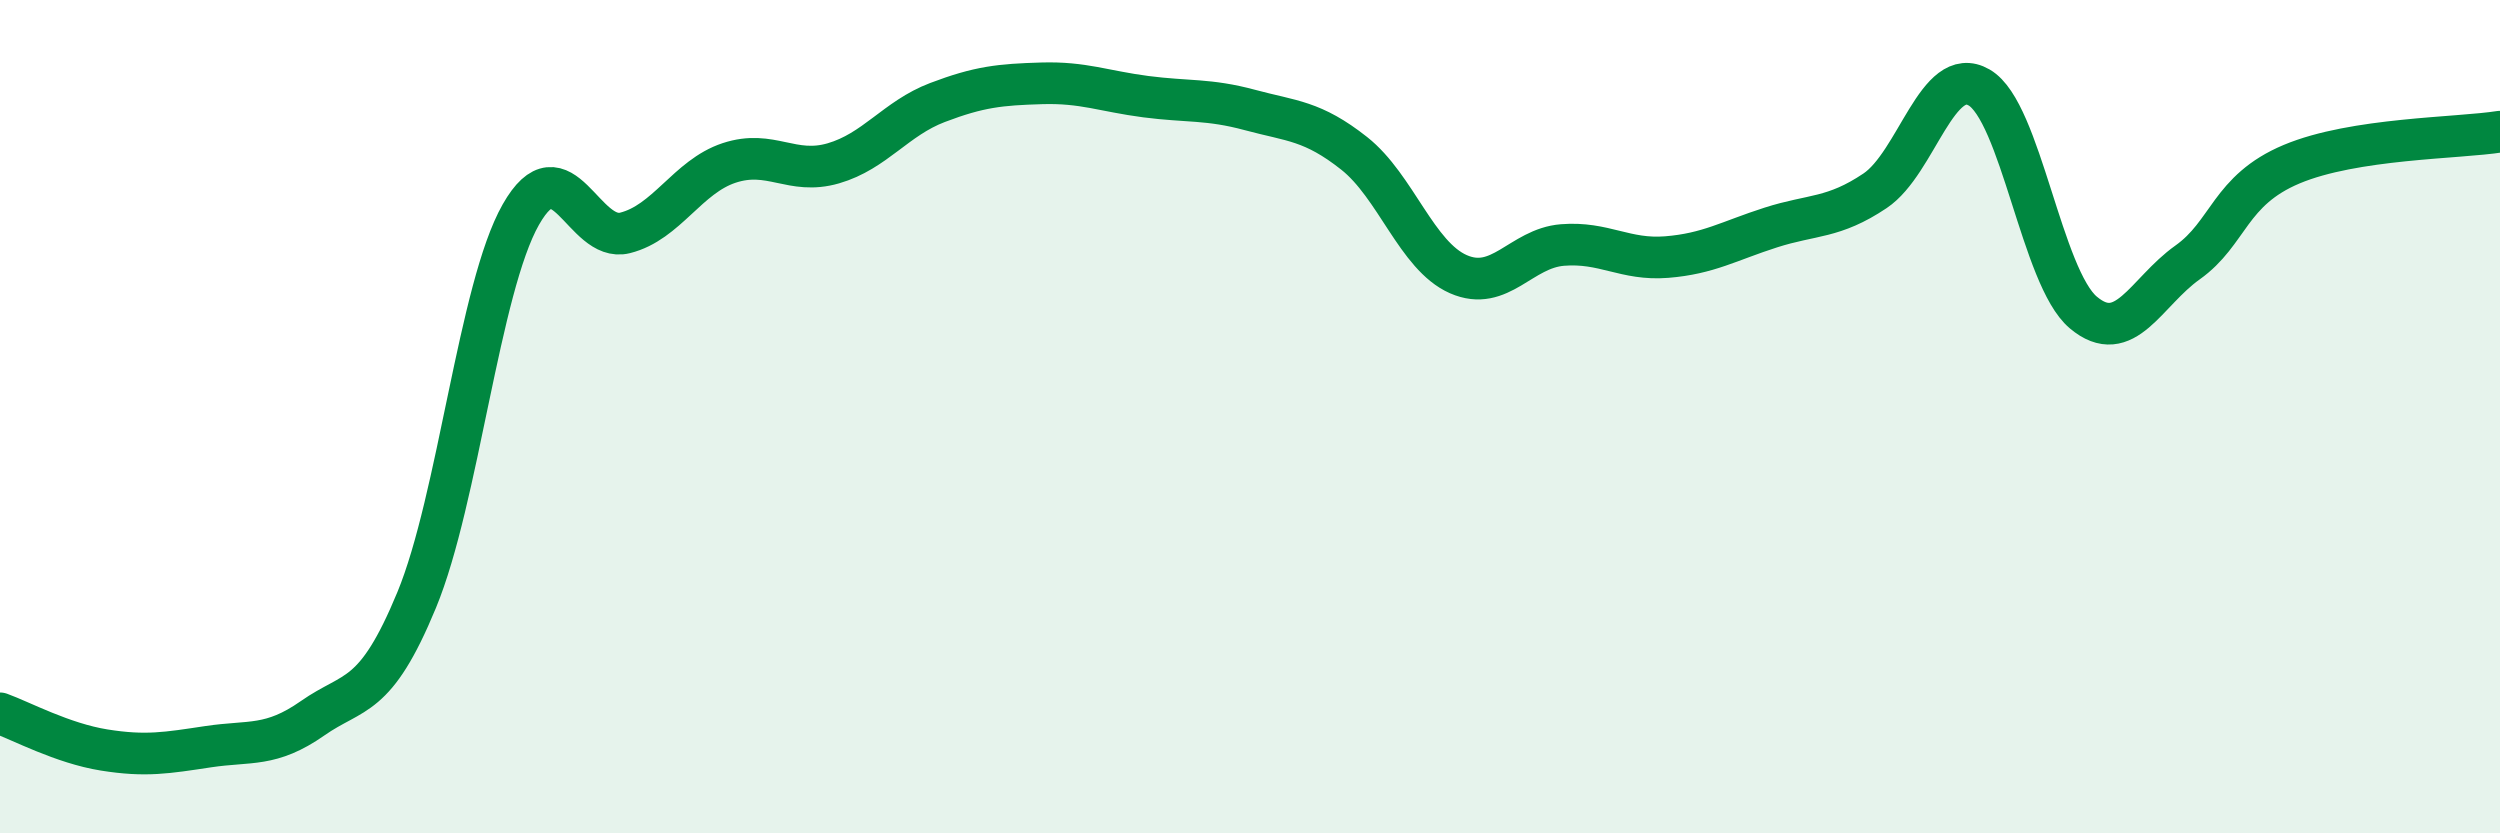
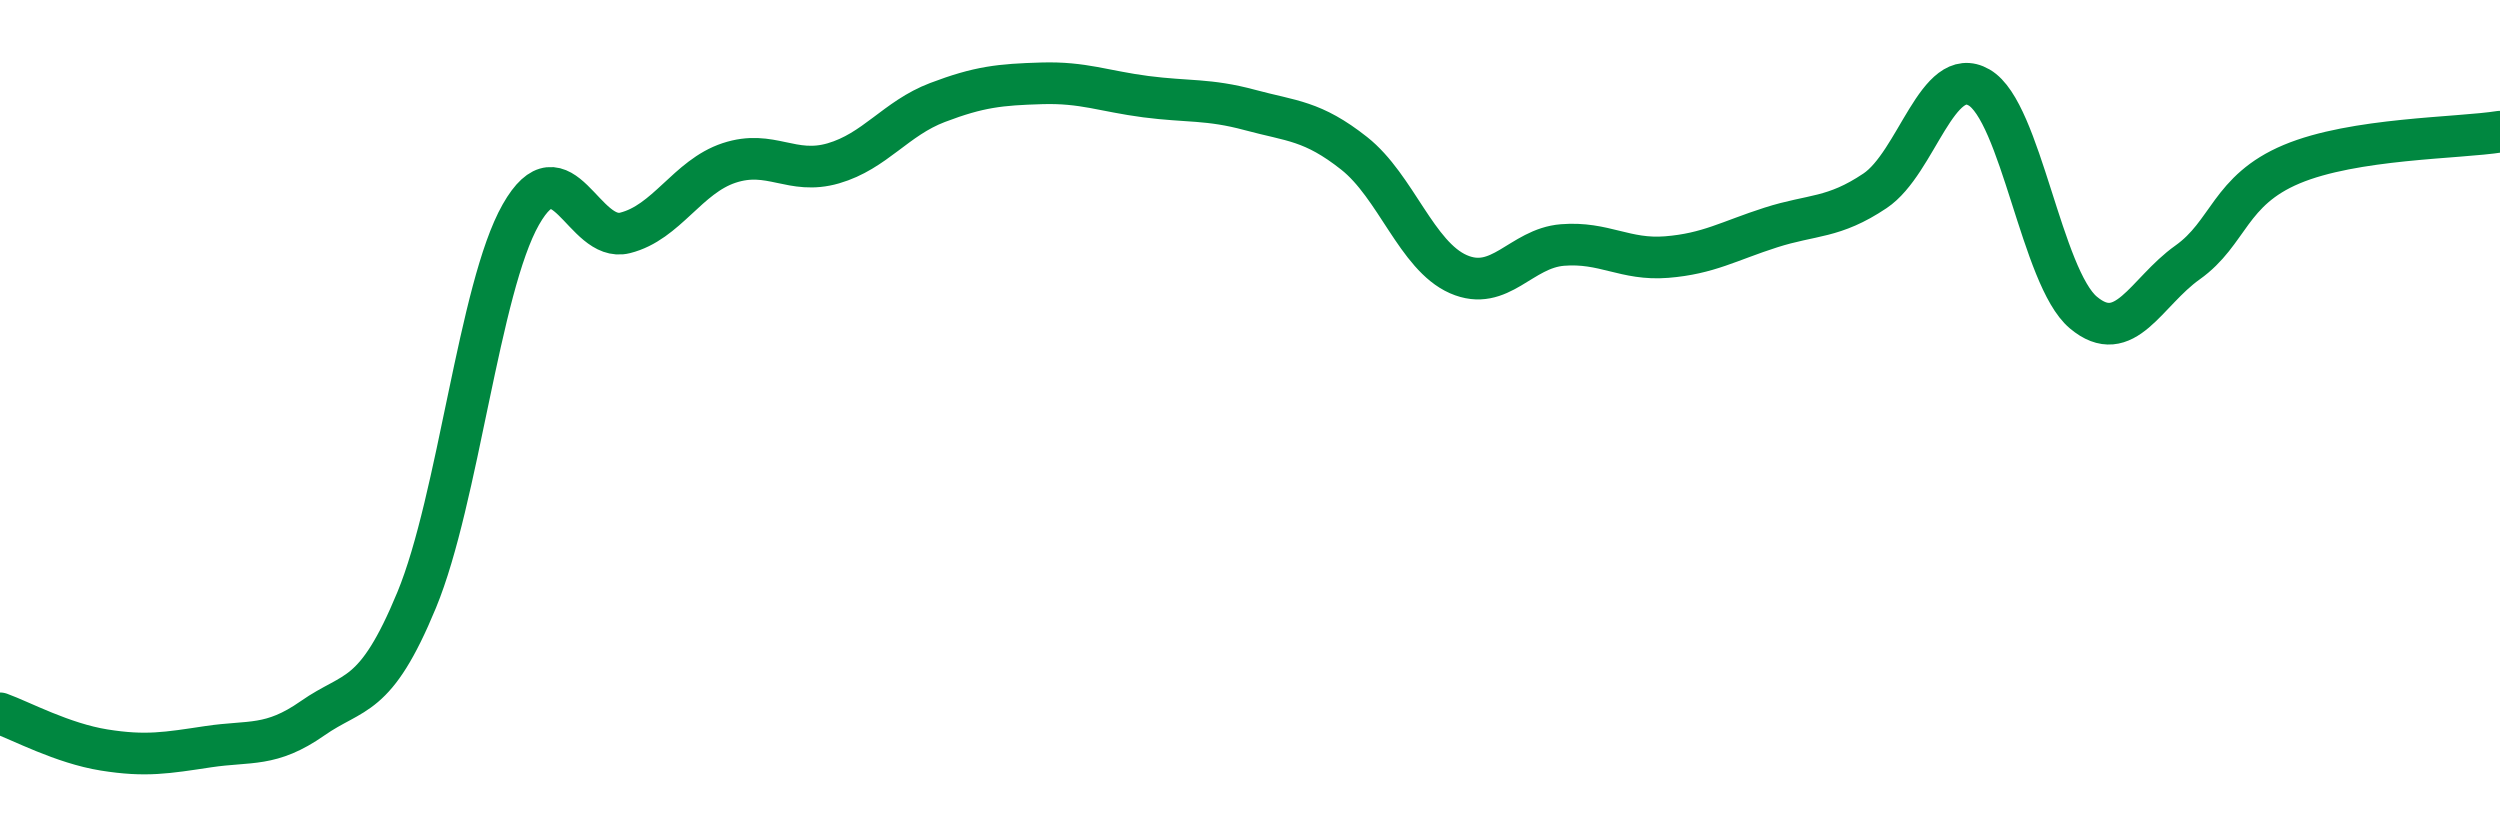
<svg xmlns="http://www.w3.org/2000/svg" width="60" height="20" viewBox="0 0 60 20">
-   <path d="M 0,17.12 C 0.5,17.3 1.5,17.84 2.5,18 C 3.5,18.16 4,18.07 5,17.92 C 6,17.77 6.5,17.94 7.5,17.24 C 8.5,16.54 9,16.82 10,14.4 C 11,11.98 11.5,6.91 12.5,5.15 C 13.5,3.39 14,5.84 15,5.59 C 16,5.34 16.5,4.24 17.5,3.91 C 18.5,3.58 19,4.21 20,3.92 C 21,3.63 21.5,2.84 22.5,2.46 C 23.5,2.08 24,2.03 25,2 C 26,1.97 26.5,2.19 27.5,2.32 C 28.5,2.45 29,2.37 30,2.64 C 31,2.91 31.5,2.89 32.5,3.68 C 33.5,4.47 34,6.14 35,6.58 C 36,7.02 36.5,5.96 37.5,5.88 C 38.5,5.8 39,6.25 40,6.17 C 41,6.09 41.5,5.78 42.5,5.46 C 43.5,5.14 44,5.25 45,4.58 C 46,3.91 46.5,1.52 47.5,2.1 C 48.5,2.68 49,6.66 50,7.5 C 51,8.34 51.5,7.01 52.5,6.3 C 53.5,5.59 53.5,4.57 55,3.94 C 56.5,3.31 59,3.32 60,3.16L60 20L0 20Z" fill="#008740" opacity="0.1" stroke-linecap="round" stroke-linejoin="round" />
  <path d="M 0,17.12 C 0.5,17.3 1.5,17.84 2.5,18 C 3.5,18.16 4,18.07 5,17.92 C 6,17.77 6.5,17.94 7.5,17.24 C 8.5,16.54 9,16.82 10,14.4 C 11,11.98 11.5,6.91 12.5,5.15 C 13.5,3.39 14,5.84 15,5.59 C 16,5.34 16.5,4.24 17.5,3.91 C 18.5,3.58 19,4.21 20,3.92 C 21,3.63 21.5,2.84 22.5,2.46 C 23.5,2.08 24,2.03 25,2 C 26,1.97 26.5,2.19 27.5,2.32 C 28.5,2.45 29,2.37 30,2.64 C 31,2.91 31.5,2.89 32.5,3.68 C 33.5,4.47 34,6.14 35,6.58 C 36,7.02 36.5,5.96 37.5,5.88 C 38.5,5.8 39,6.25 40,6.17 C 41,6.09 41.5,5.78 42.5,5.46 C 43.5,5.14 44,5.25 45,4.58 C 46,3.91 46.5,1.52 47.5,2.1 C 48.5,2.68 49,6.66 50,7.5 C 51,8.34 51.5,7.01 52.5,6.3 C 53.5,5.59 53.5,4.57 55,3.94 C 56.5,3.31 59,3.32 60,3.16" stroke="#008740" stroke-width="1" fill="none" stroke-linecap="round" stroke-linejoin="round" />
</svg>